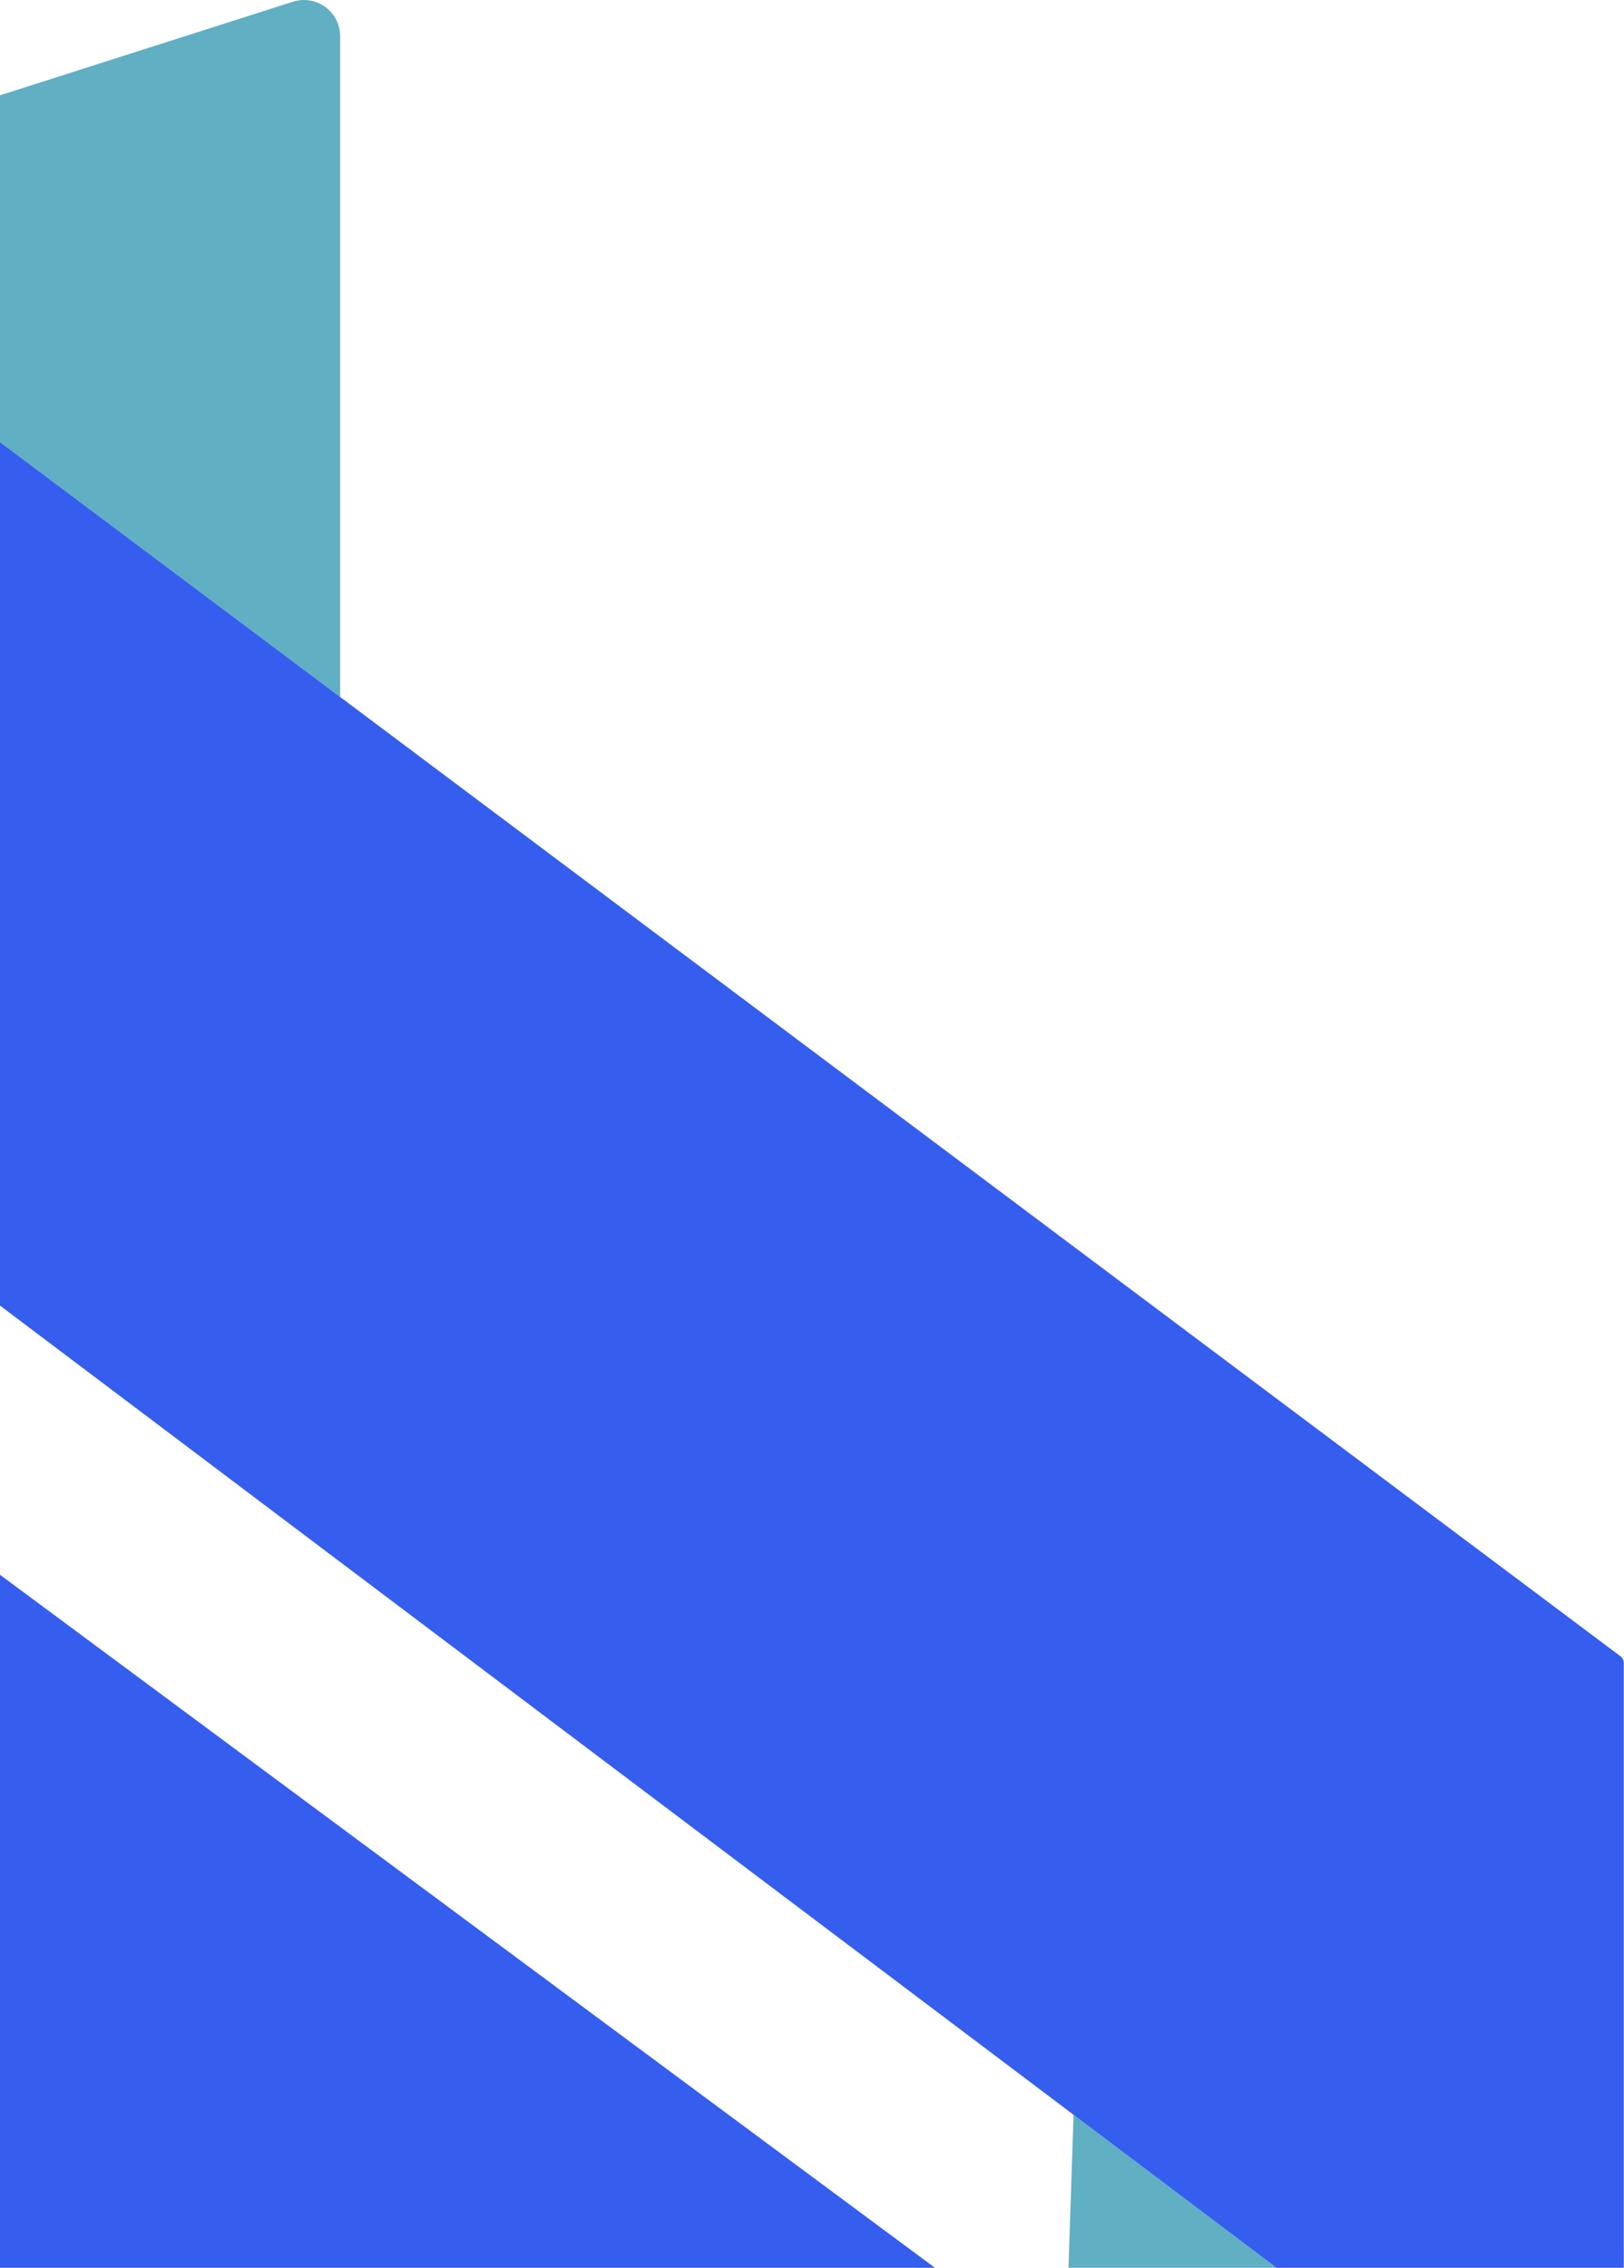
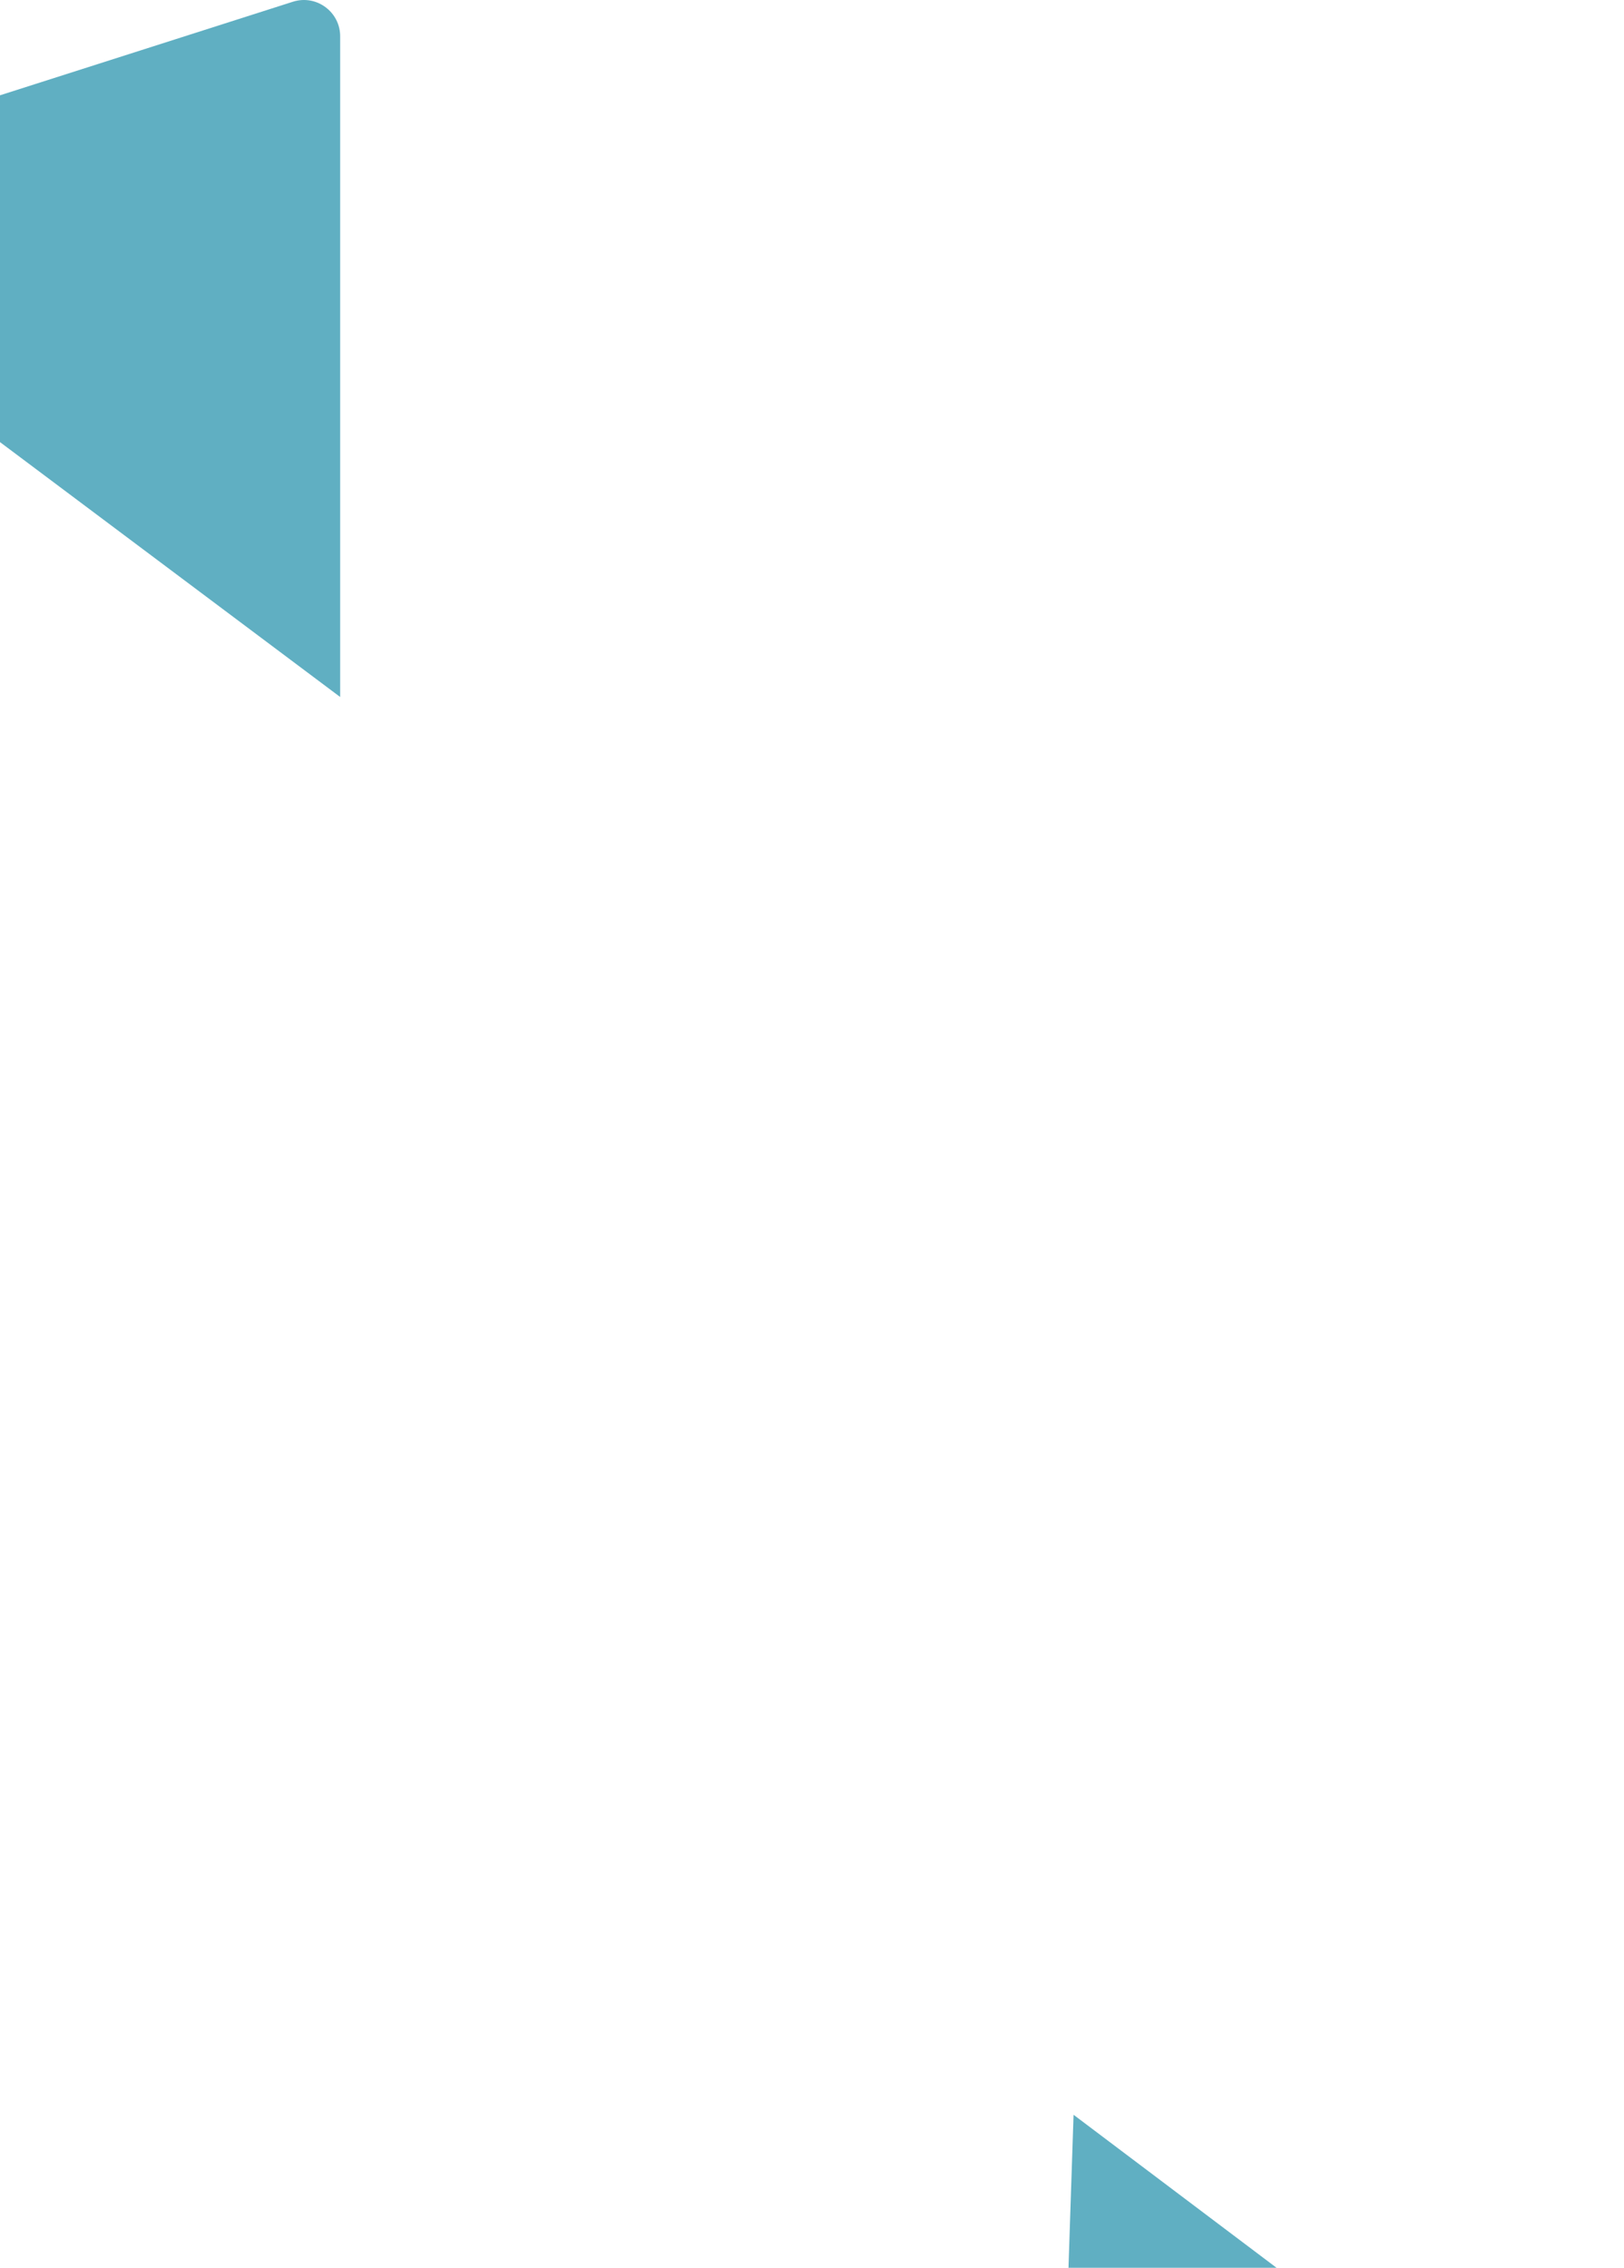
<svg xmlns="http://www.w3.org/2000/svg" width="376" height="525" viewBox="0 0 376 525" fill="none">
-   <path d="M-163 243.754L225.608 531.777C225.93 532.016 225.855 532.517 225.477 532.65L62.047 590.441C61.417 590.664 60.717 590.558 60.182 590.158L-160.804 424.953C-161.305 424.579 -161.601 423.992 -161.606 423.367L-163 243.754Z" fill="#355DEE" />
-   <path d="M-3.416 175.125V362.032L-163 243.754L-3.416 175.125Z" fill="#60AFC2" />
  <path d="M67.805 0.404C73.295 -1.349 78.879 2.824 78.756 8.59V161.353L-75.129 46.063L67.805 0.404Z" fill="#60AFC2" />
  <path d="M375.947 585.584L256.031 668.154C250.412 672.023 242.77 667.93 242.872 661.104L248.558 489.575L375.947 585.584Z" fill="#60AFC2" />
-   <path d="M-75.129 46.063L375.146 383.407C375.65 383.785 375.947 384.378 375.947 385.008L375.947 585.584L-76.798 244.364C-77.307 243.981 -77.602 243.378 -77.594 242.742L-75.129 46.063Z" fill="#355DEE" />
</svg>